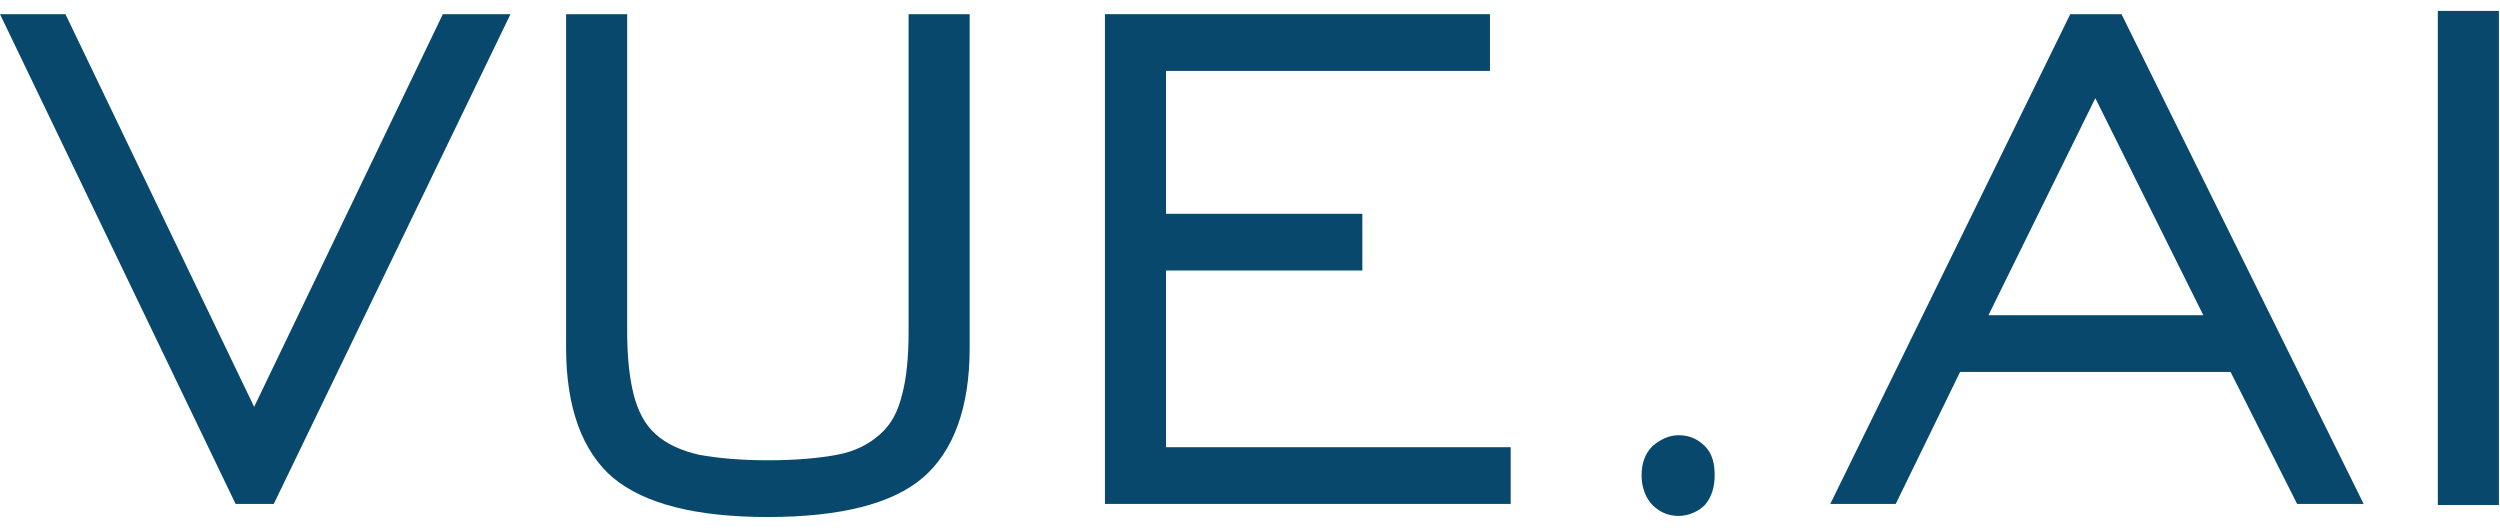
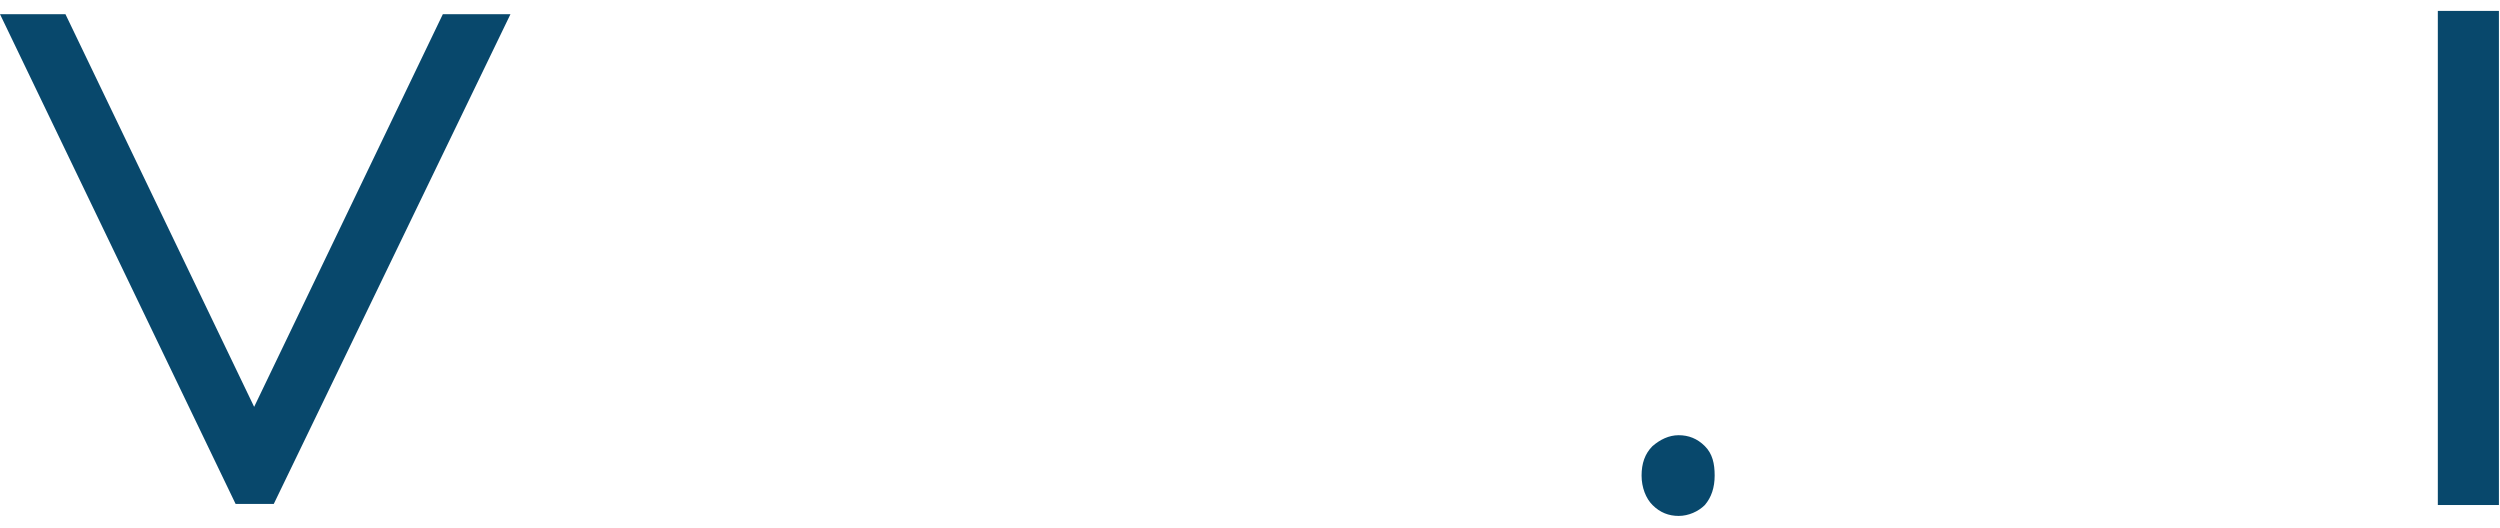
<svg xmlns="http://www.w3.org/2000/svg" version="1.1" id="Layer_1" x="0px" y="0px" viewBox="0 0 229.2 48.4" enable-background="new 0 0 229.2 48.4" xml:space="preserve">
  <g>
    <path fill="#08486C" d="M21.6,46.2L0,1.3h6l17.3,36l17.3-36h6.2L25.1,46.2H21.6z" />
-     <path fill="#08486C" d="M57.5,30.4c0,2.3,0.2,4.2,0.6,5.8c0.4,1.5,1,2.7,2,3.6s2.3,1.5,4,1.9c1.7,0.3,3.8,0.5,6.3,0.5   c2.6,0,4.7-0.2,6.3-0.5c1.7-0.3,3-1,4-1.9c1-0.9,1.6-2,2-3.6c0.4-1.5,0.6-3.4,0.6-5.8V1.3h5.6v30.6c0,5.5-1.5,9.5-4.3,11.9   c-2.8,2.4-7.6,3.6-14.2,3.6c-6.6,0-11.3-1.2-14.2-3.6c-2.8-2.4-4.3-6.4-4.3-11.9V1.3h5.6L57.5,30.4L57.5,30.4z" />
-     <path fill="#08486C" d="M101.3,1.3h35.3v5.2h-29.7v13.1h18v5.2h-18V41h31.6v5.2h-37.2L101.3,1.3L101.3,1.3z" />
    <path fill="#08486C" d="M153.9,39.9c0.9,0,1.7,0.3,2.4,1s0.9,1.6,0.9,2.7c0,1.1-0.3,2-0.9,2.7c-0.6,0.6-1.5,1-2.4,1   c-0.9,0-1.7-0.3-2.4-1c-0.6-0.6-1-1.6-1-2.7s0.3-2,1-2.7C152.2,40.3,153,39.9,153.9,39.9z" />
-     <path fill="#08486C" d="M189.8,1.3h4.7l22.2,44.9h-6.1l-6.1-12.1h-24.8l-5.9,12.1h-6L189.8,1.3z M202,28.9L192.1,9l-9.8,19.9H202z" />
    <path fill="#08486C" d="M223.5,1h5.6v45.3h-5.6V1z" />
  </g>
</svg>